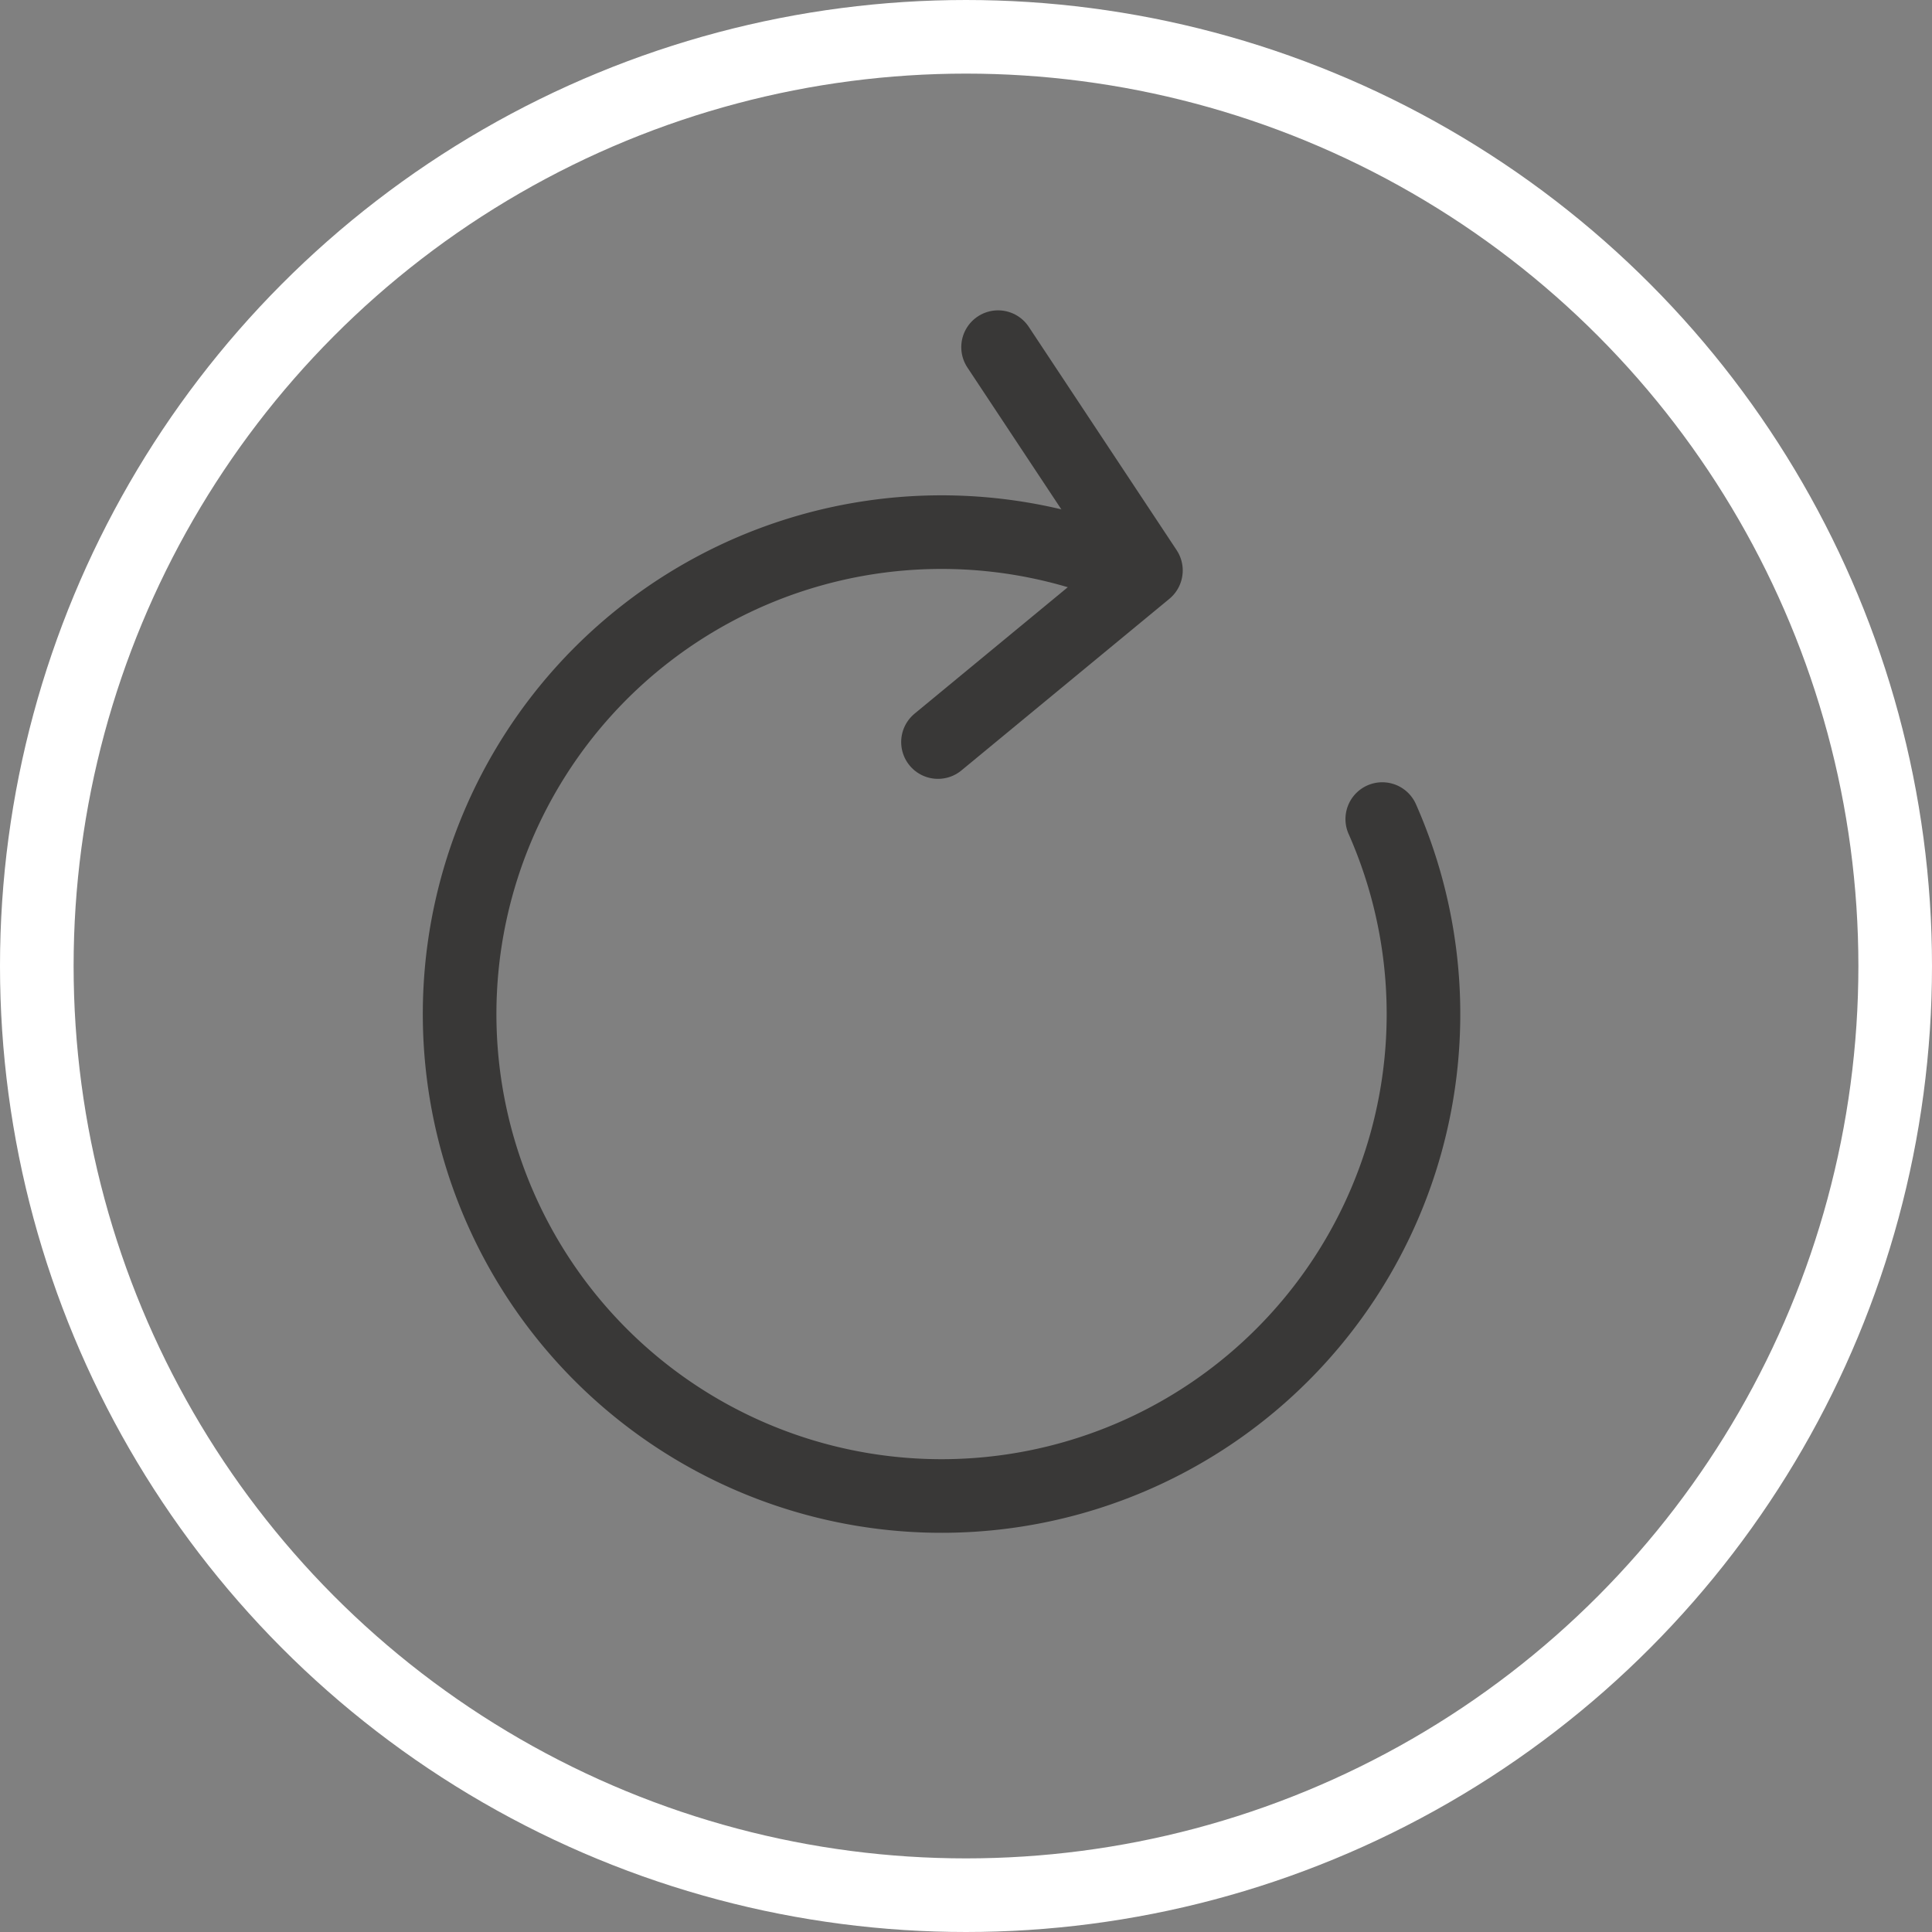
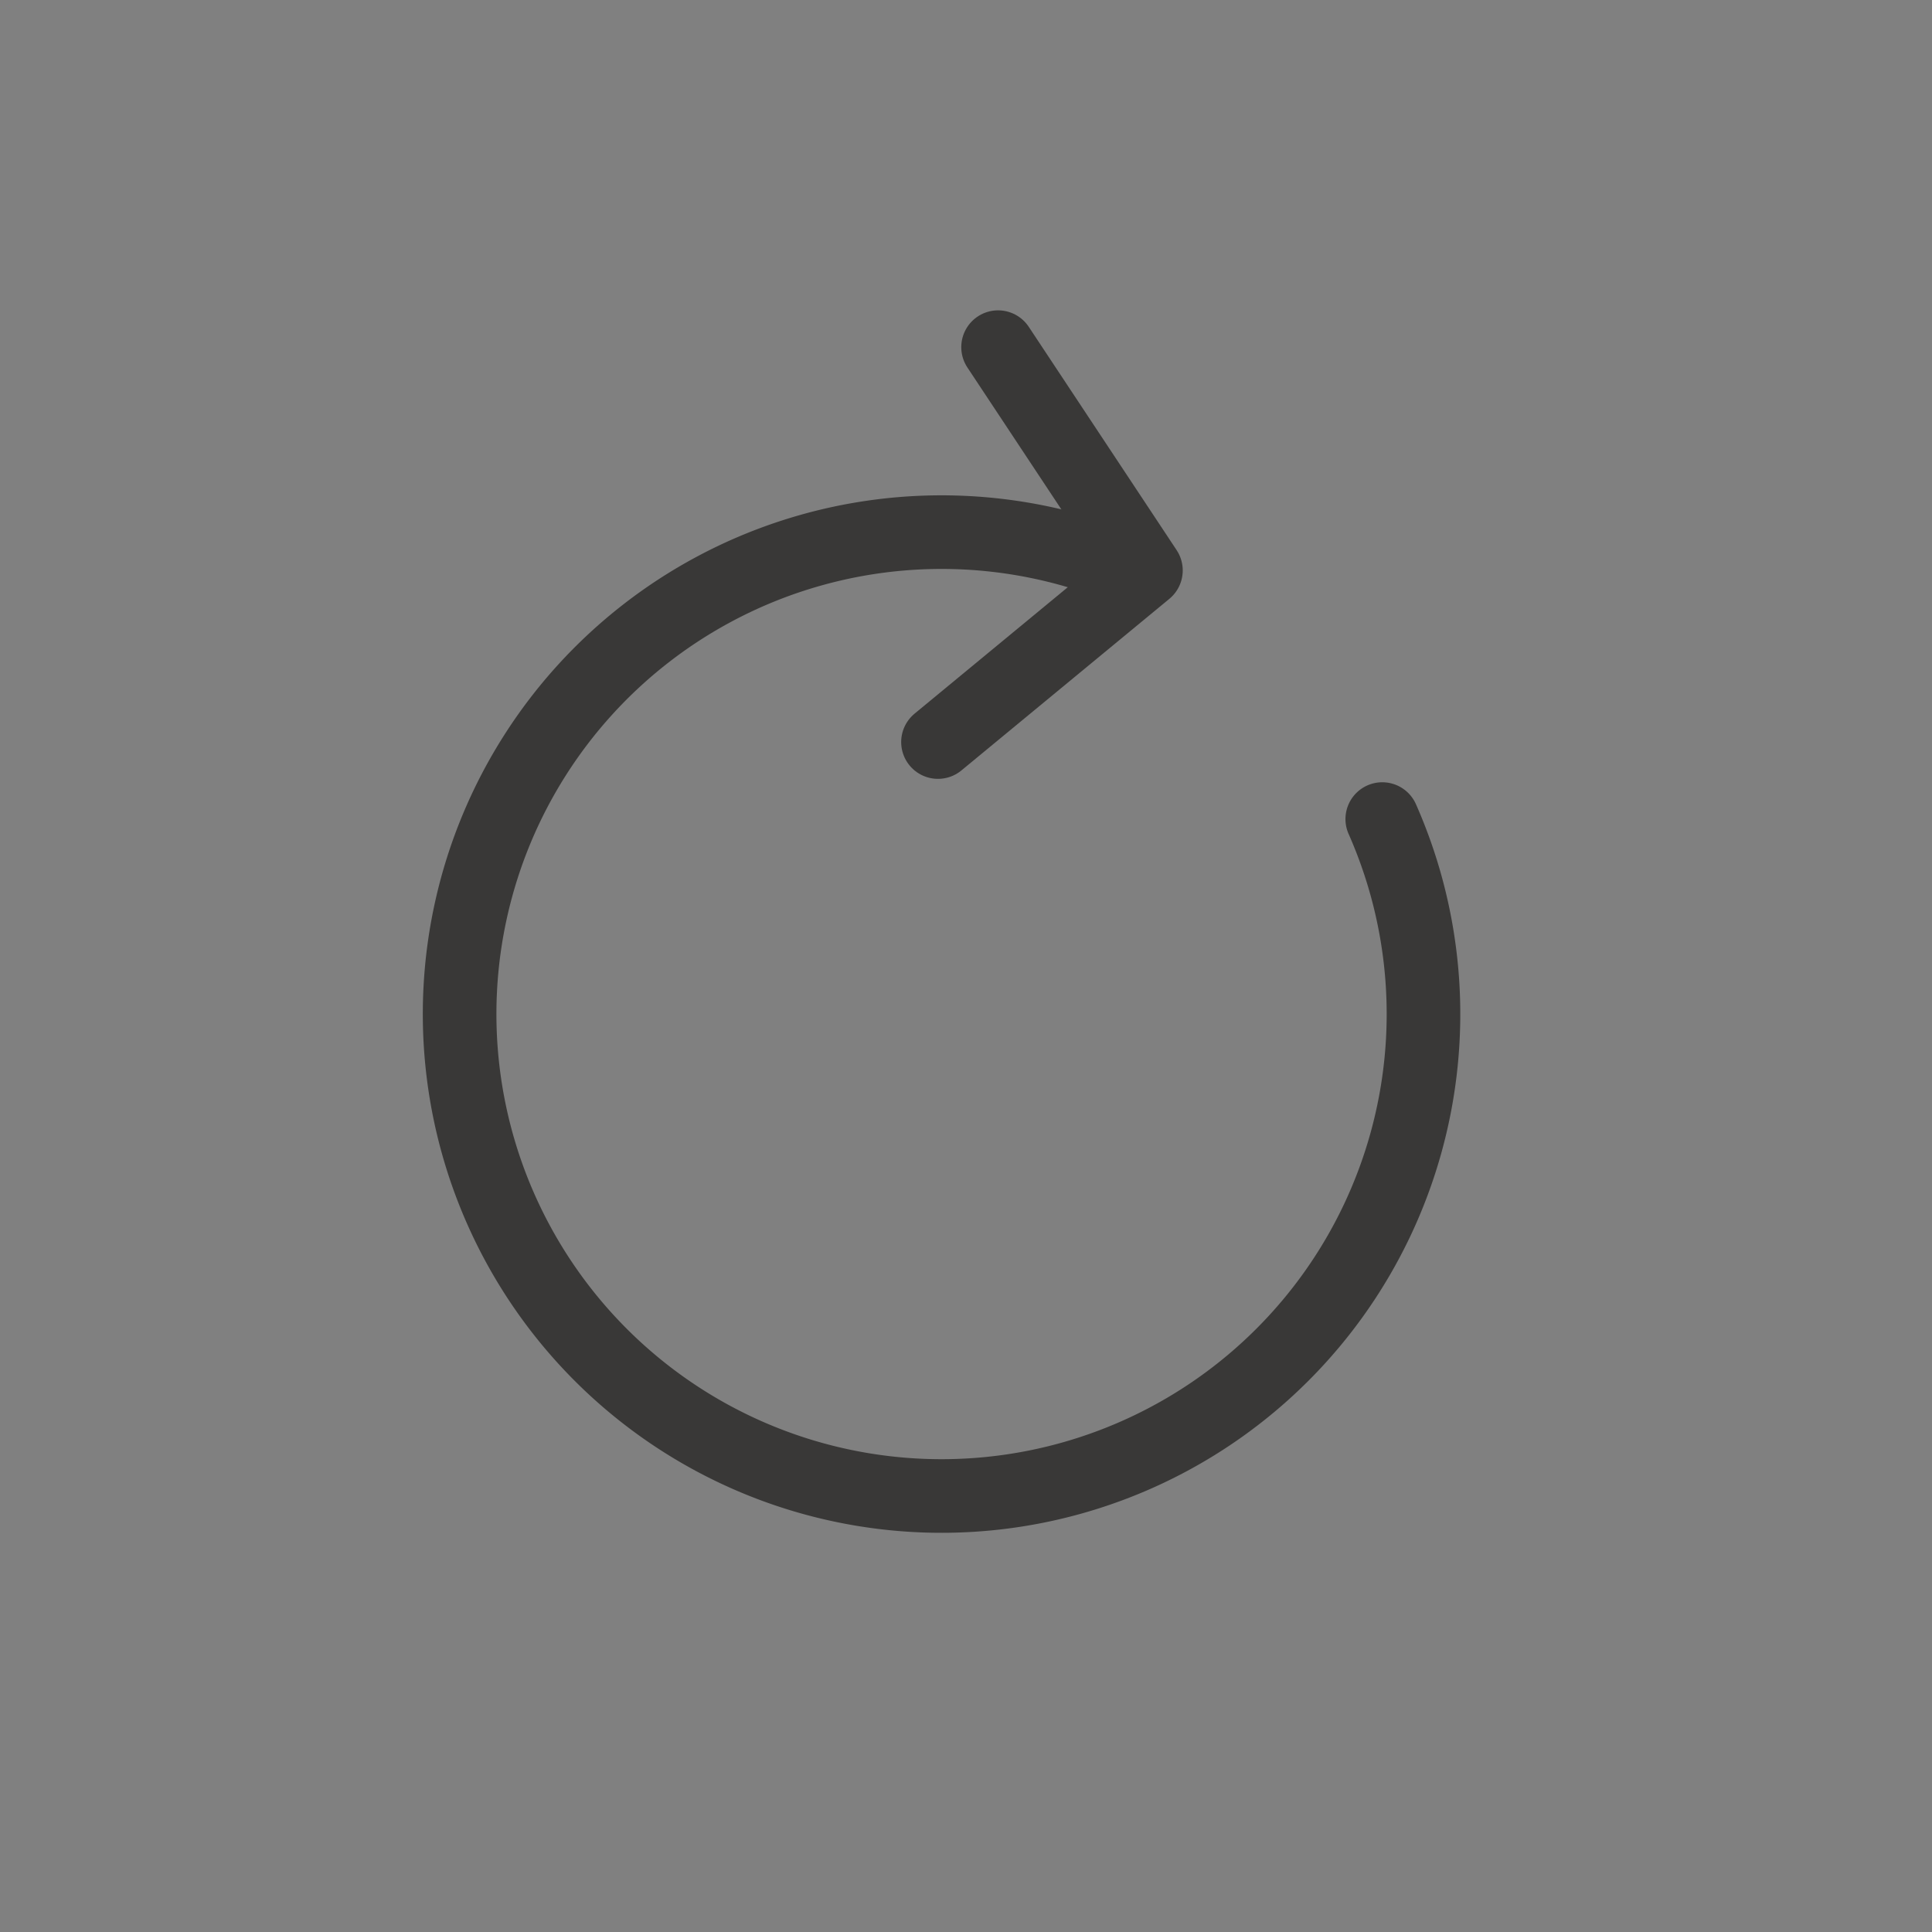
<svg xmlns="http://www.w3.org/2000/svg" width="78.738" height="78.738" viewBox="0 0 78.738 78.738">
  <rect x="0" y="0" width="78.738" height="78.738" fill="#808080" stroke="none" />
  <g id="Group_199" data-name="Group 199" transform="translate(-445.835 -4495.977)">
-     <circle id="Ellipse_205" data-name="Ellipse 205" cx="37.869" cy="37.869" r="37.869" transform="translate(447.335 4497.477)" fill="none" stroke="#fff" stroke-linecap="round" stroke-linejoin="round" stroke-width="3" />
    <g id="Group_198" data-name="Group 198">
      <path id="Path_278" data-name="Path 278" d="M491.289,4518.985a19.641,19.641,0,1,0,10.88,10.373" fill="none" stroke="#393837" stroke-linecap="round" stroke-linejoin="round" stroke-width="3" />
      <g id="Group_197" data-name="Group 197">
        <path id="Path_279" data-name="Path 279" d="M486.511,4510.125l6.026,9.1-8.475,6.994" fill="none" stroke="#393837" stroke-linecap="round" stroke-linejoin="round" stroke-width="3" />
      </g>
    </g>
  </g>
</svg>